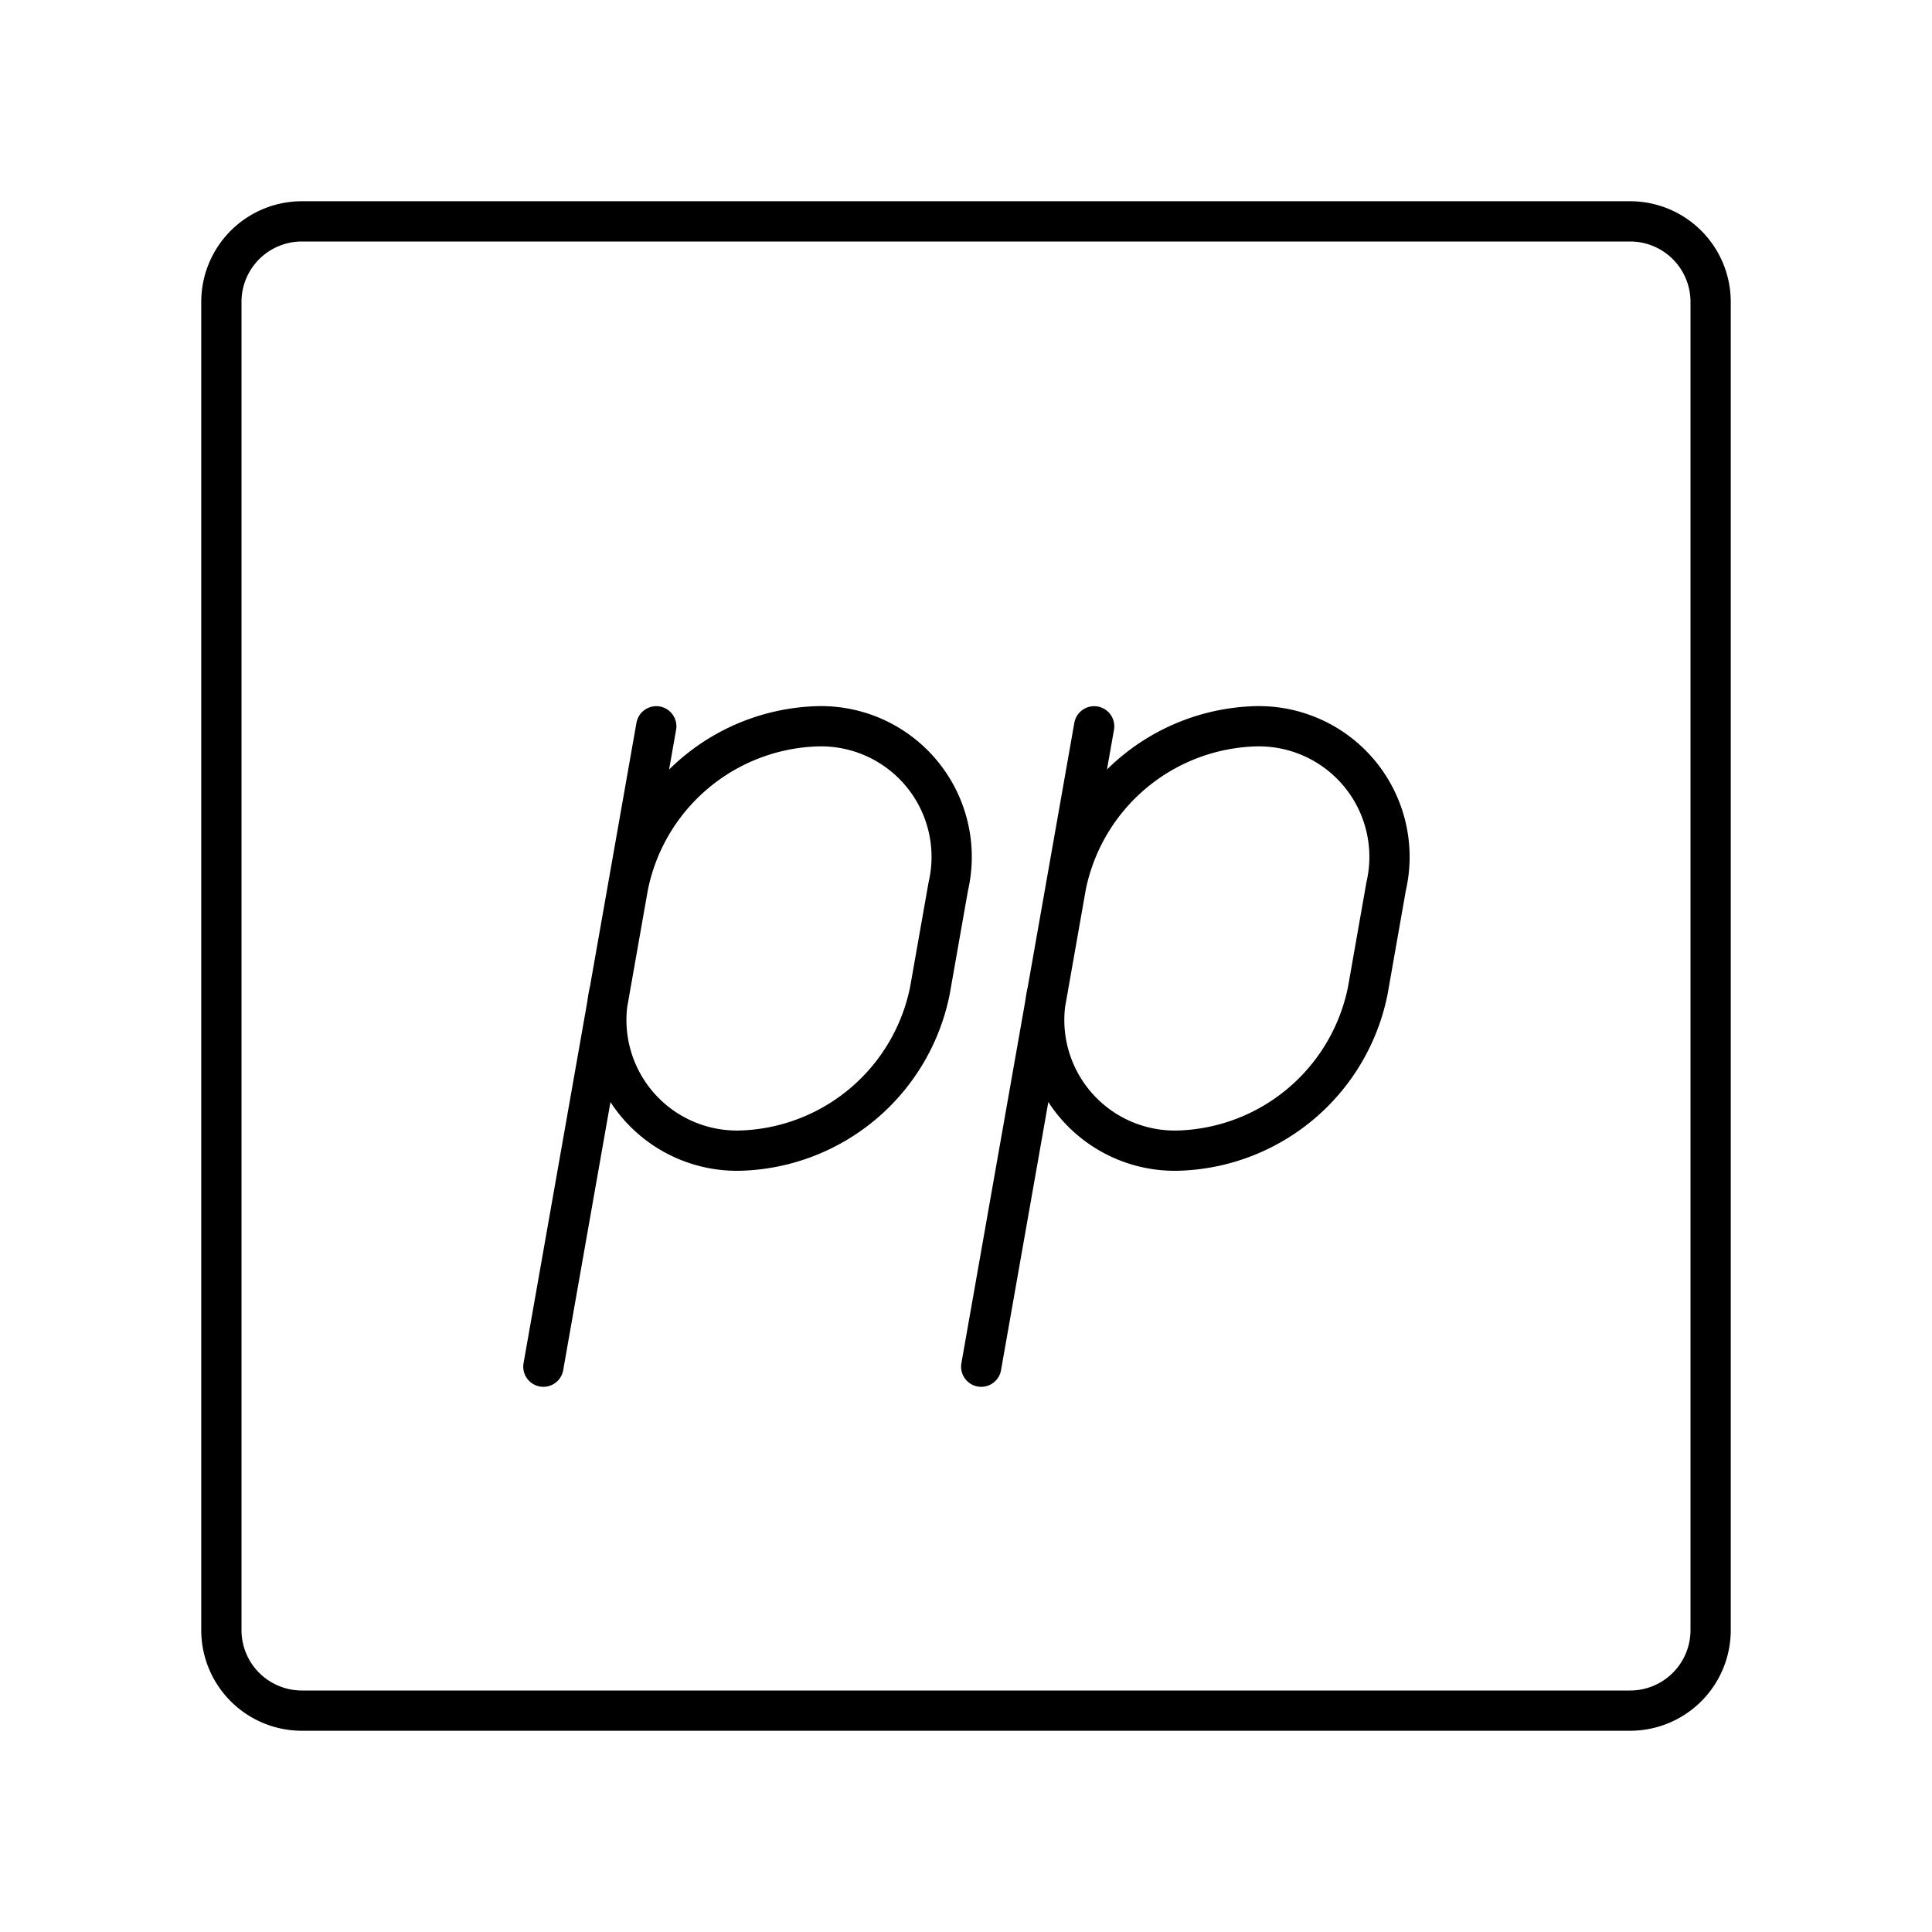
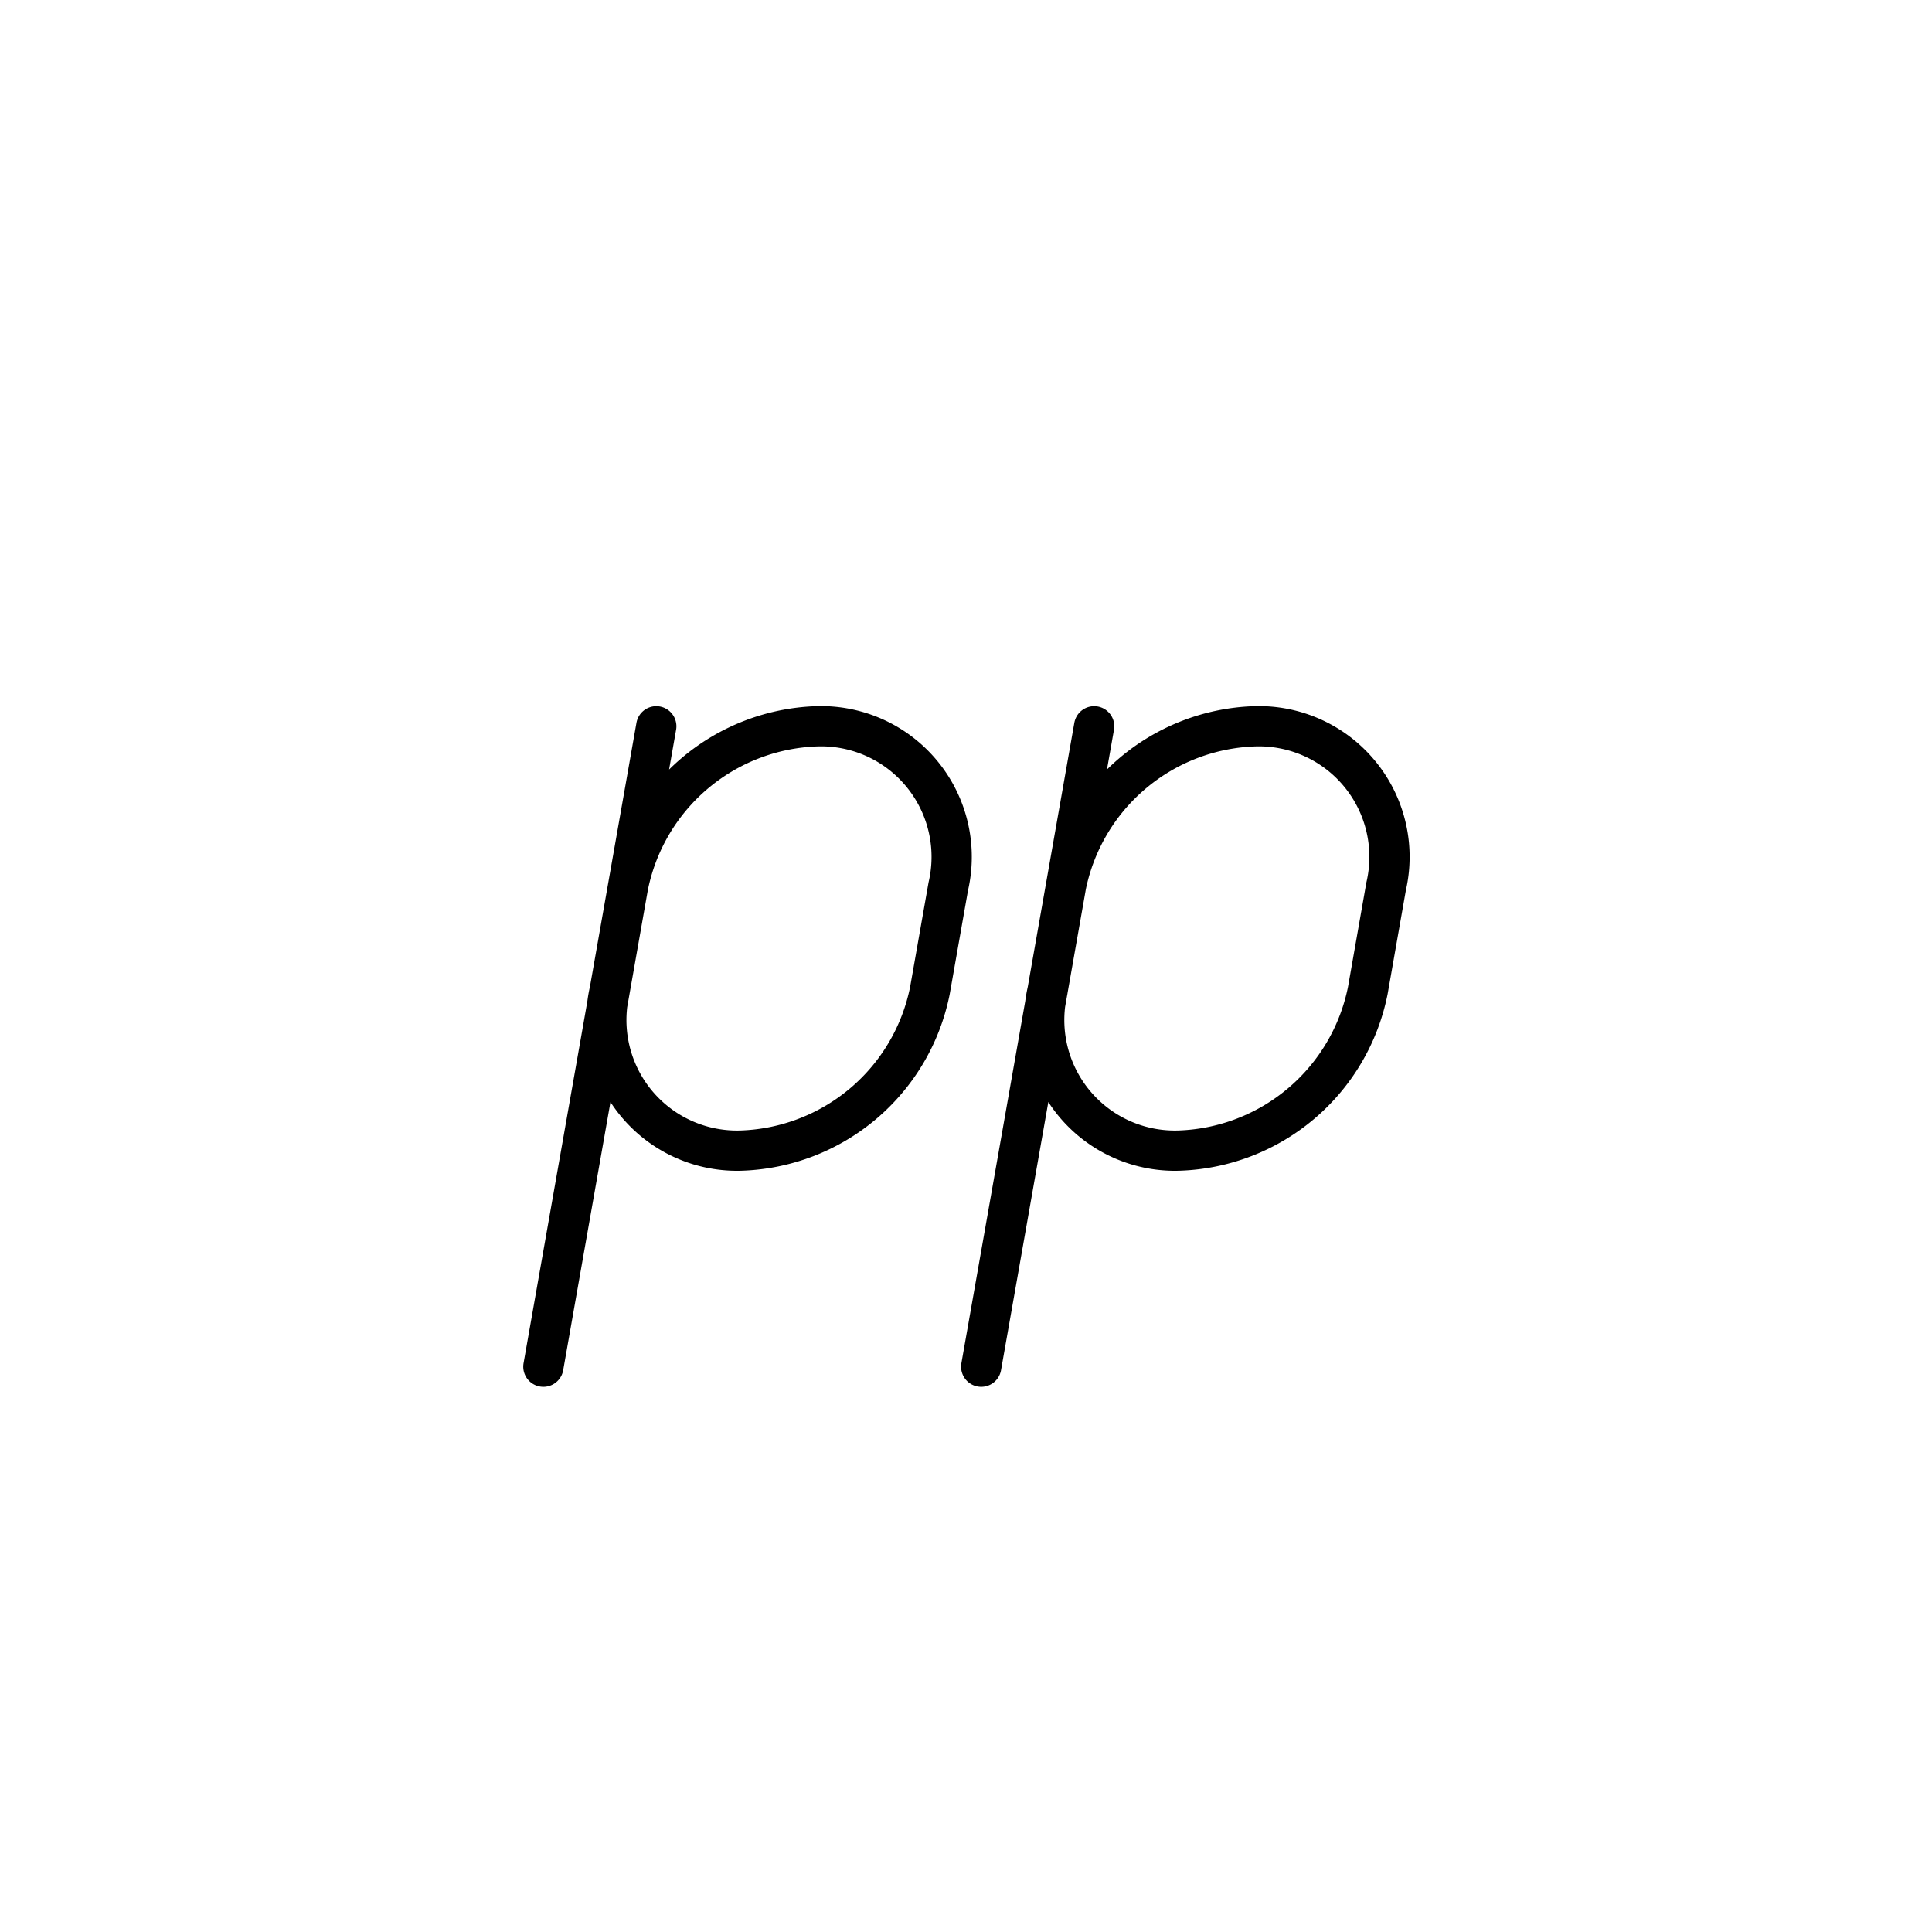
<svg xmlns="http://www.w3.org/2000/svg" width="800" height="800" viewBox="0 0 48 48">
-   <path fill="none" stroke="currentColor" stroke-linecap="round" stroke-linejoin="round" d="M40.5 5.5h-33a2 2 0 0 0-2 2v33a2 2 0 0 0 2 2h33a2 2 0 0 0 2-2v-33a2 2 0 0 0-2-2" />
  <path fill="none" stroke="currentColor" stroke-linecap="round" stroke-linejoin="round" d="M15.148 24.608a3.246 3.246 0 0 0 3.277 3.978h0a4.95 4.95 0 0 0 4.679-3.978l.456-2.586a3.246 3.246 0 0 0-3.277-3.977h0a4.95 4.95 0 0 0-4.679 3.977m.701-3.977L13.5 33.955m12.527-9.347a3.246 3.246 0 0 0 3.276 3.978h0a4.95 4.95 0 0 0 4.68-3.978l.455-2.586a3.246 3.246 0 0 0-3.276-3.977h0a4.95 4.95 0 0 0-4.68 3.977m.702-3.977l-2.806 15.91" />
</svg>